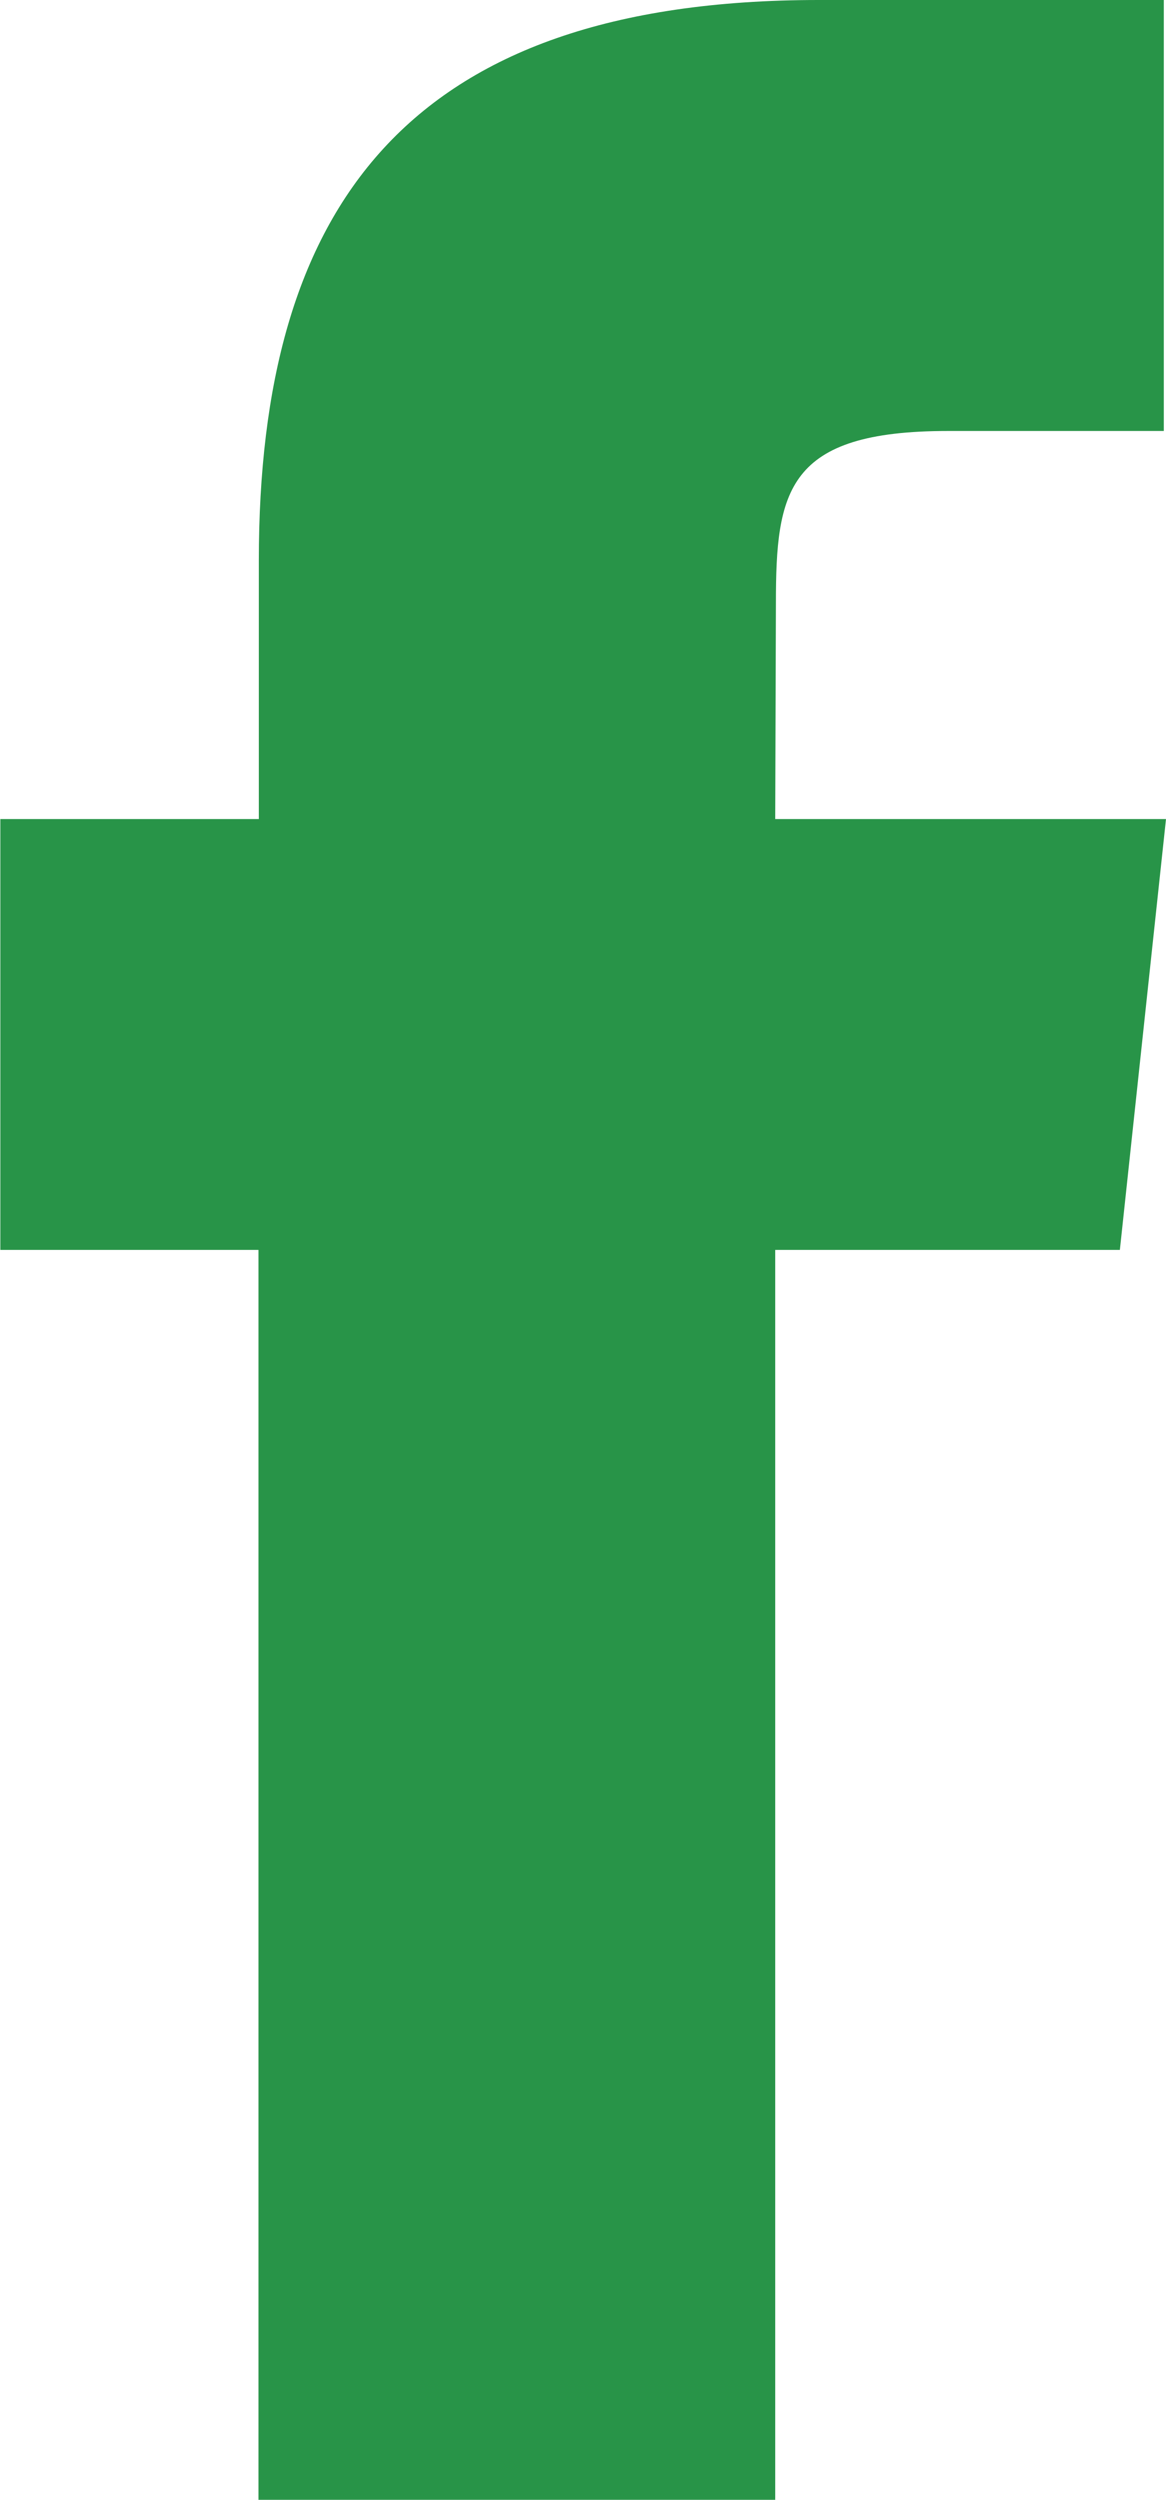
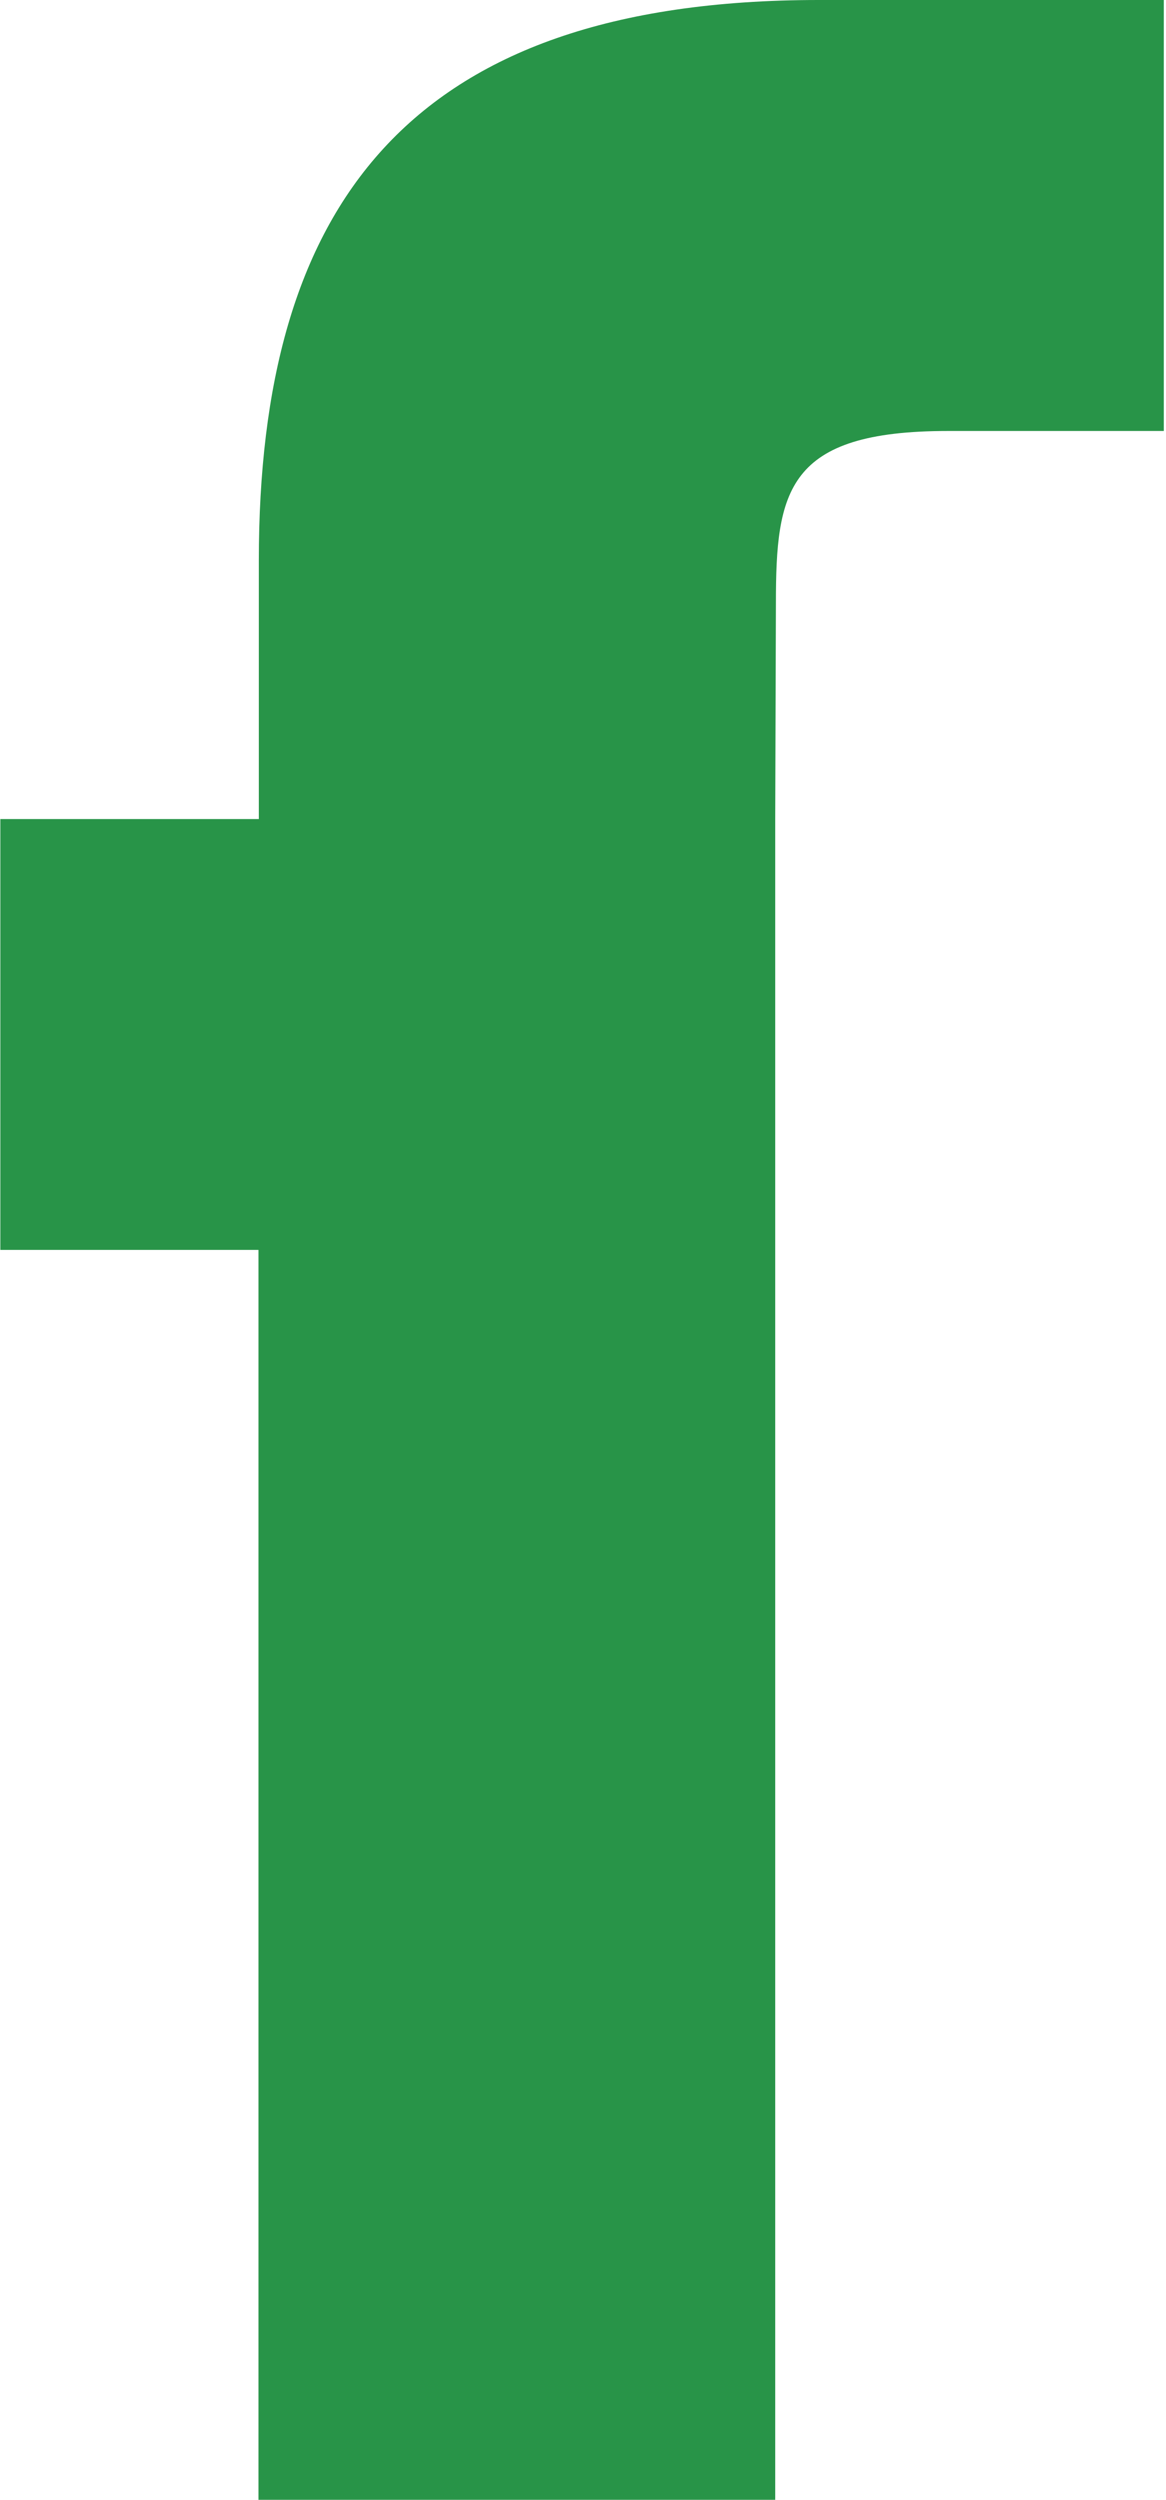
<svg xmlns="http://www.w3.org/2000/svg" id="ico_facebook" width="10.109" height="21.664" viewBox="0 0 10.109 21.664">
-   <path id="ico_facebook-2" data-name="ico_facebook" d="M56.618,66.871h-4.48V56.039H49.9V52.305h2.241V50.064c0-3.044,1.264-4.857,4.855-4.857h2.991v3.735H58.115c-1.4,0-1.491.521-1.491,1.494l-.006,1.869h3.388l-.4,3.734H56.618Z" transform="translate(-49.897 -45.207)" fill="#289448" />
+   <path id="ico_facebook-2" data-name="ico_facebook" d="M56.618,66.871h-4.48V56.039H49.9V52.305h2.241V50.064c0-3.044,1.264-4.857,4.855-4.857h2.991v3.735H58.115c-1.4,0-1.491.521-1.491,1.494l-.006,1.869h3.388H56.618Z" transform="translate(-49.897 -45.207)" fill="#289448" />
</svg>